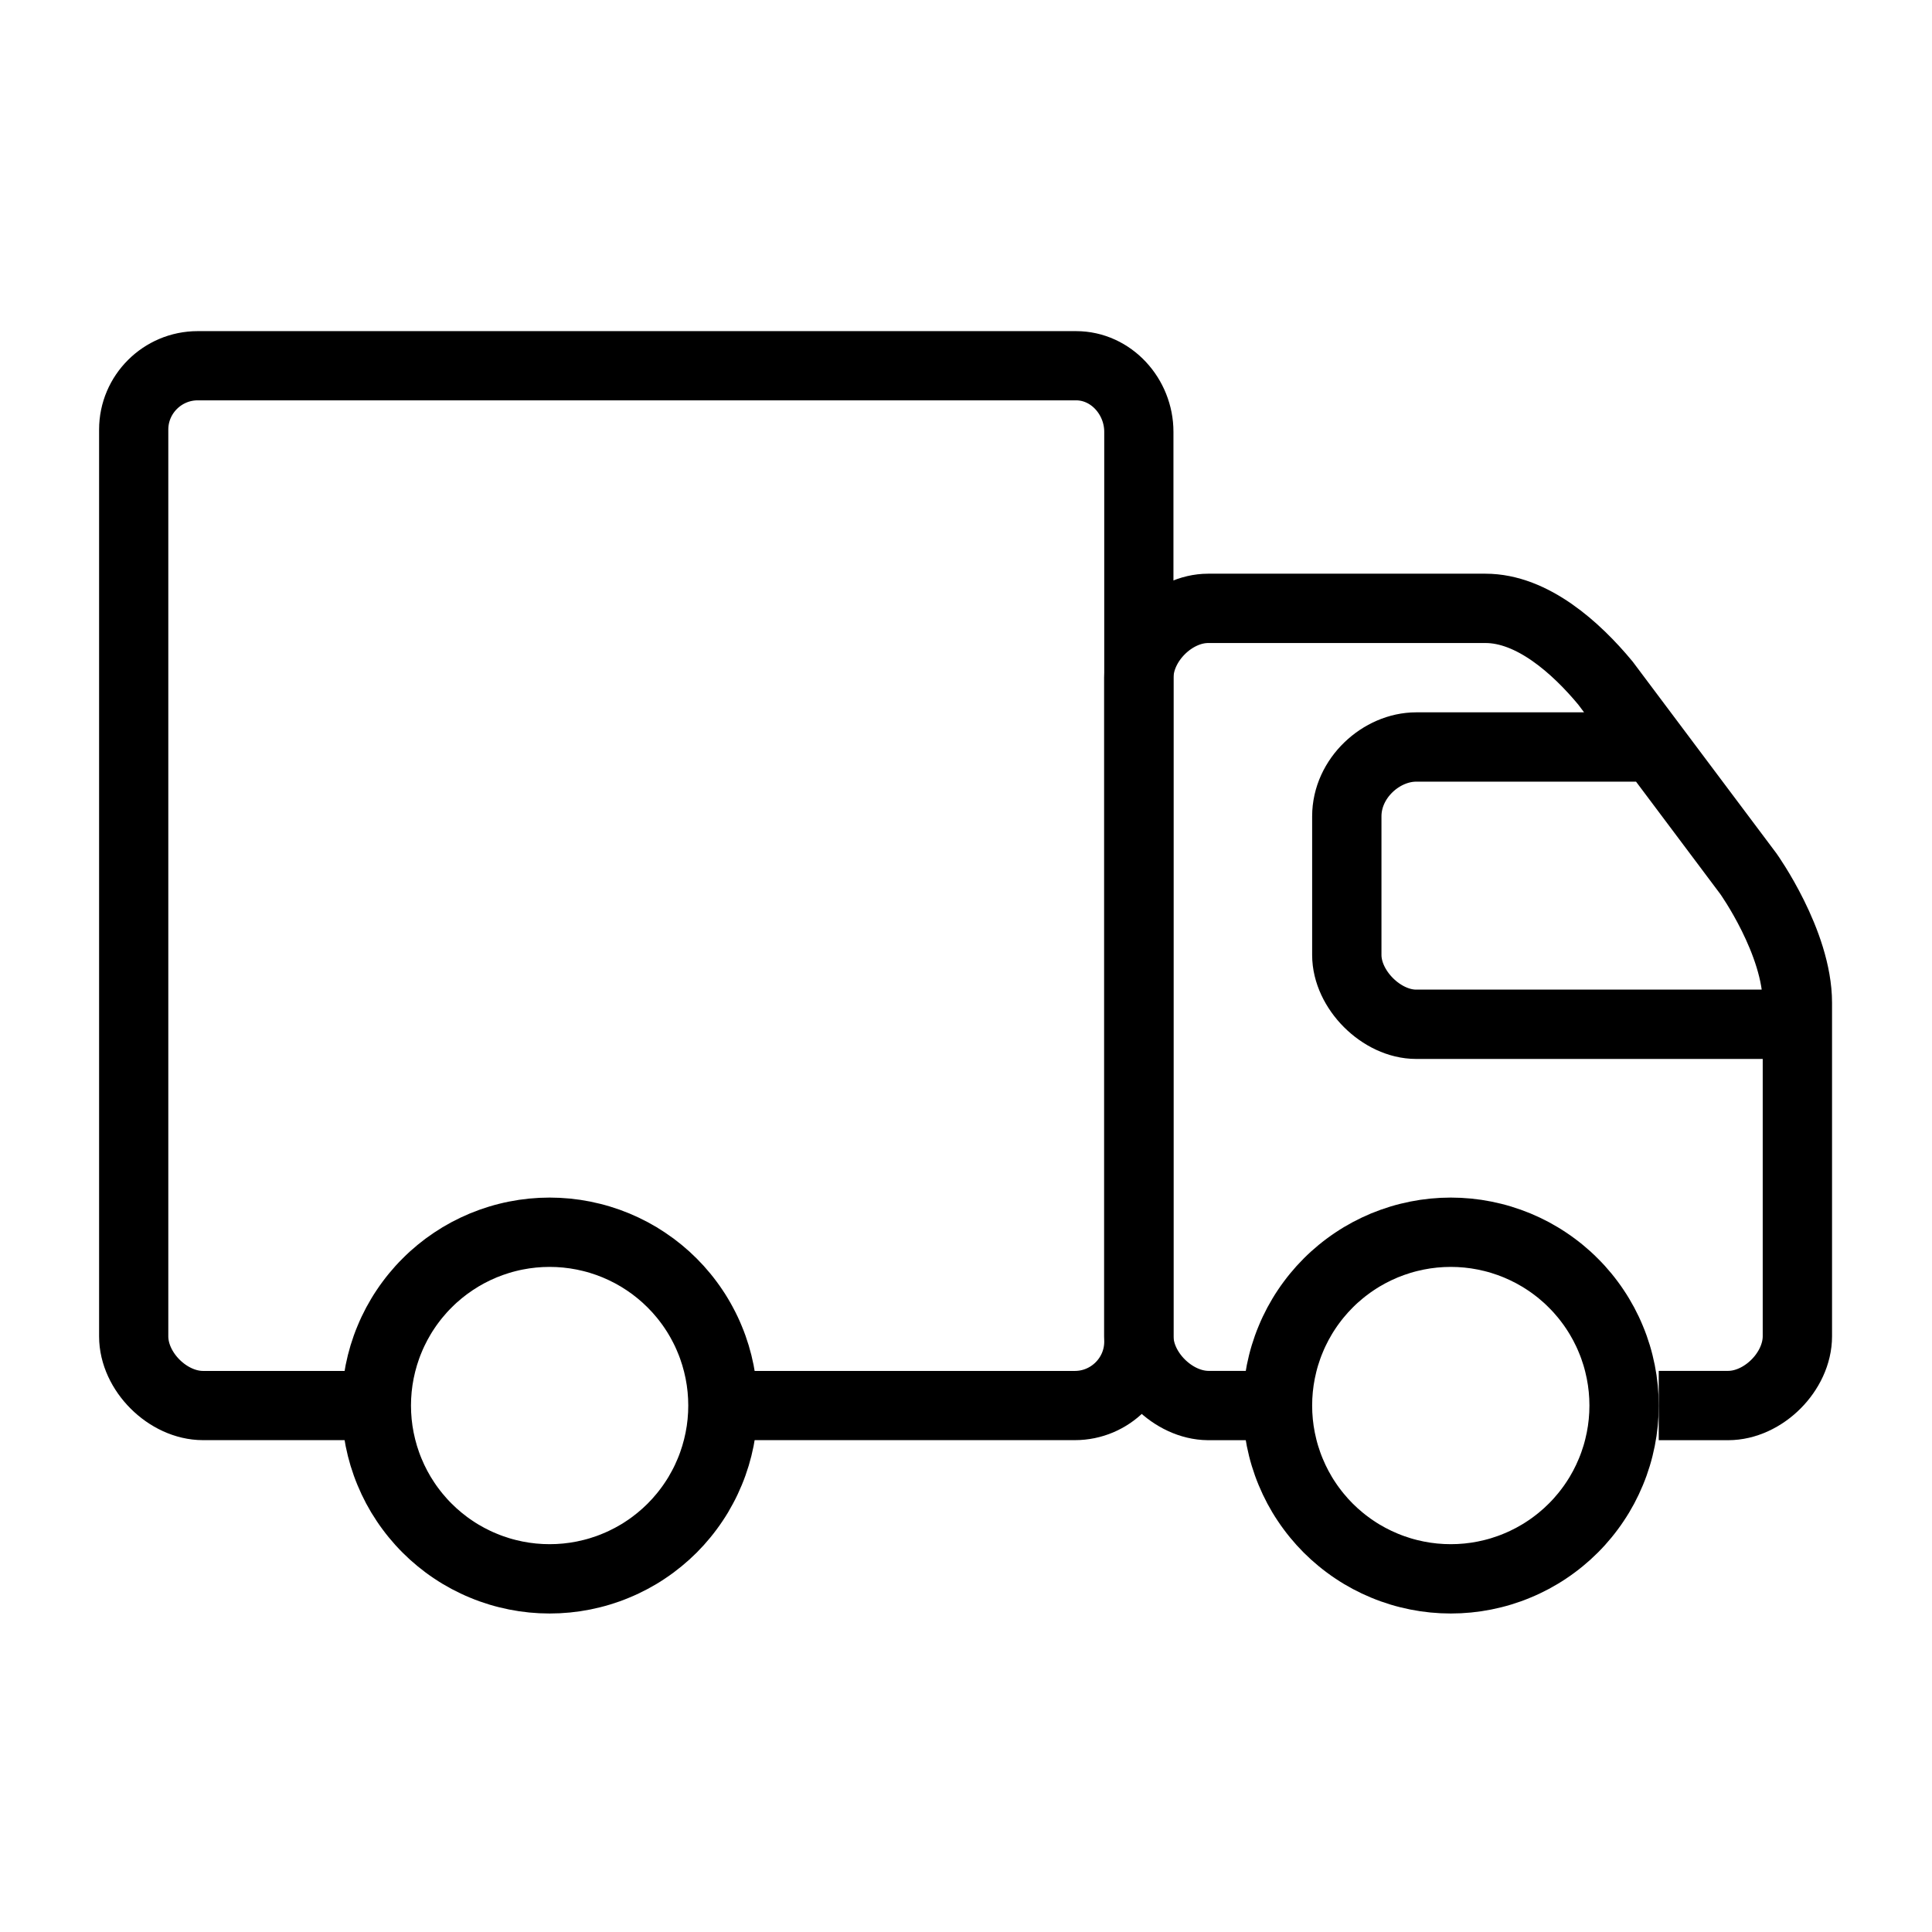
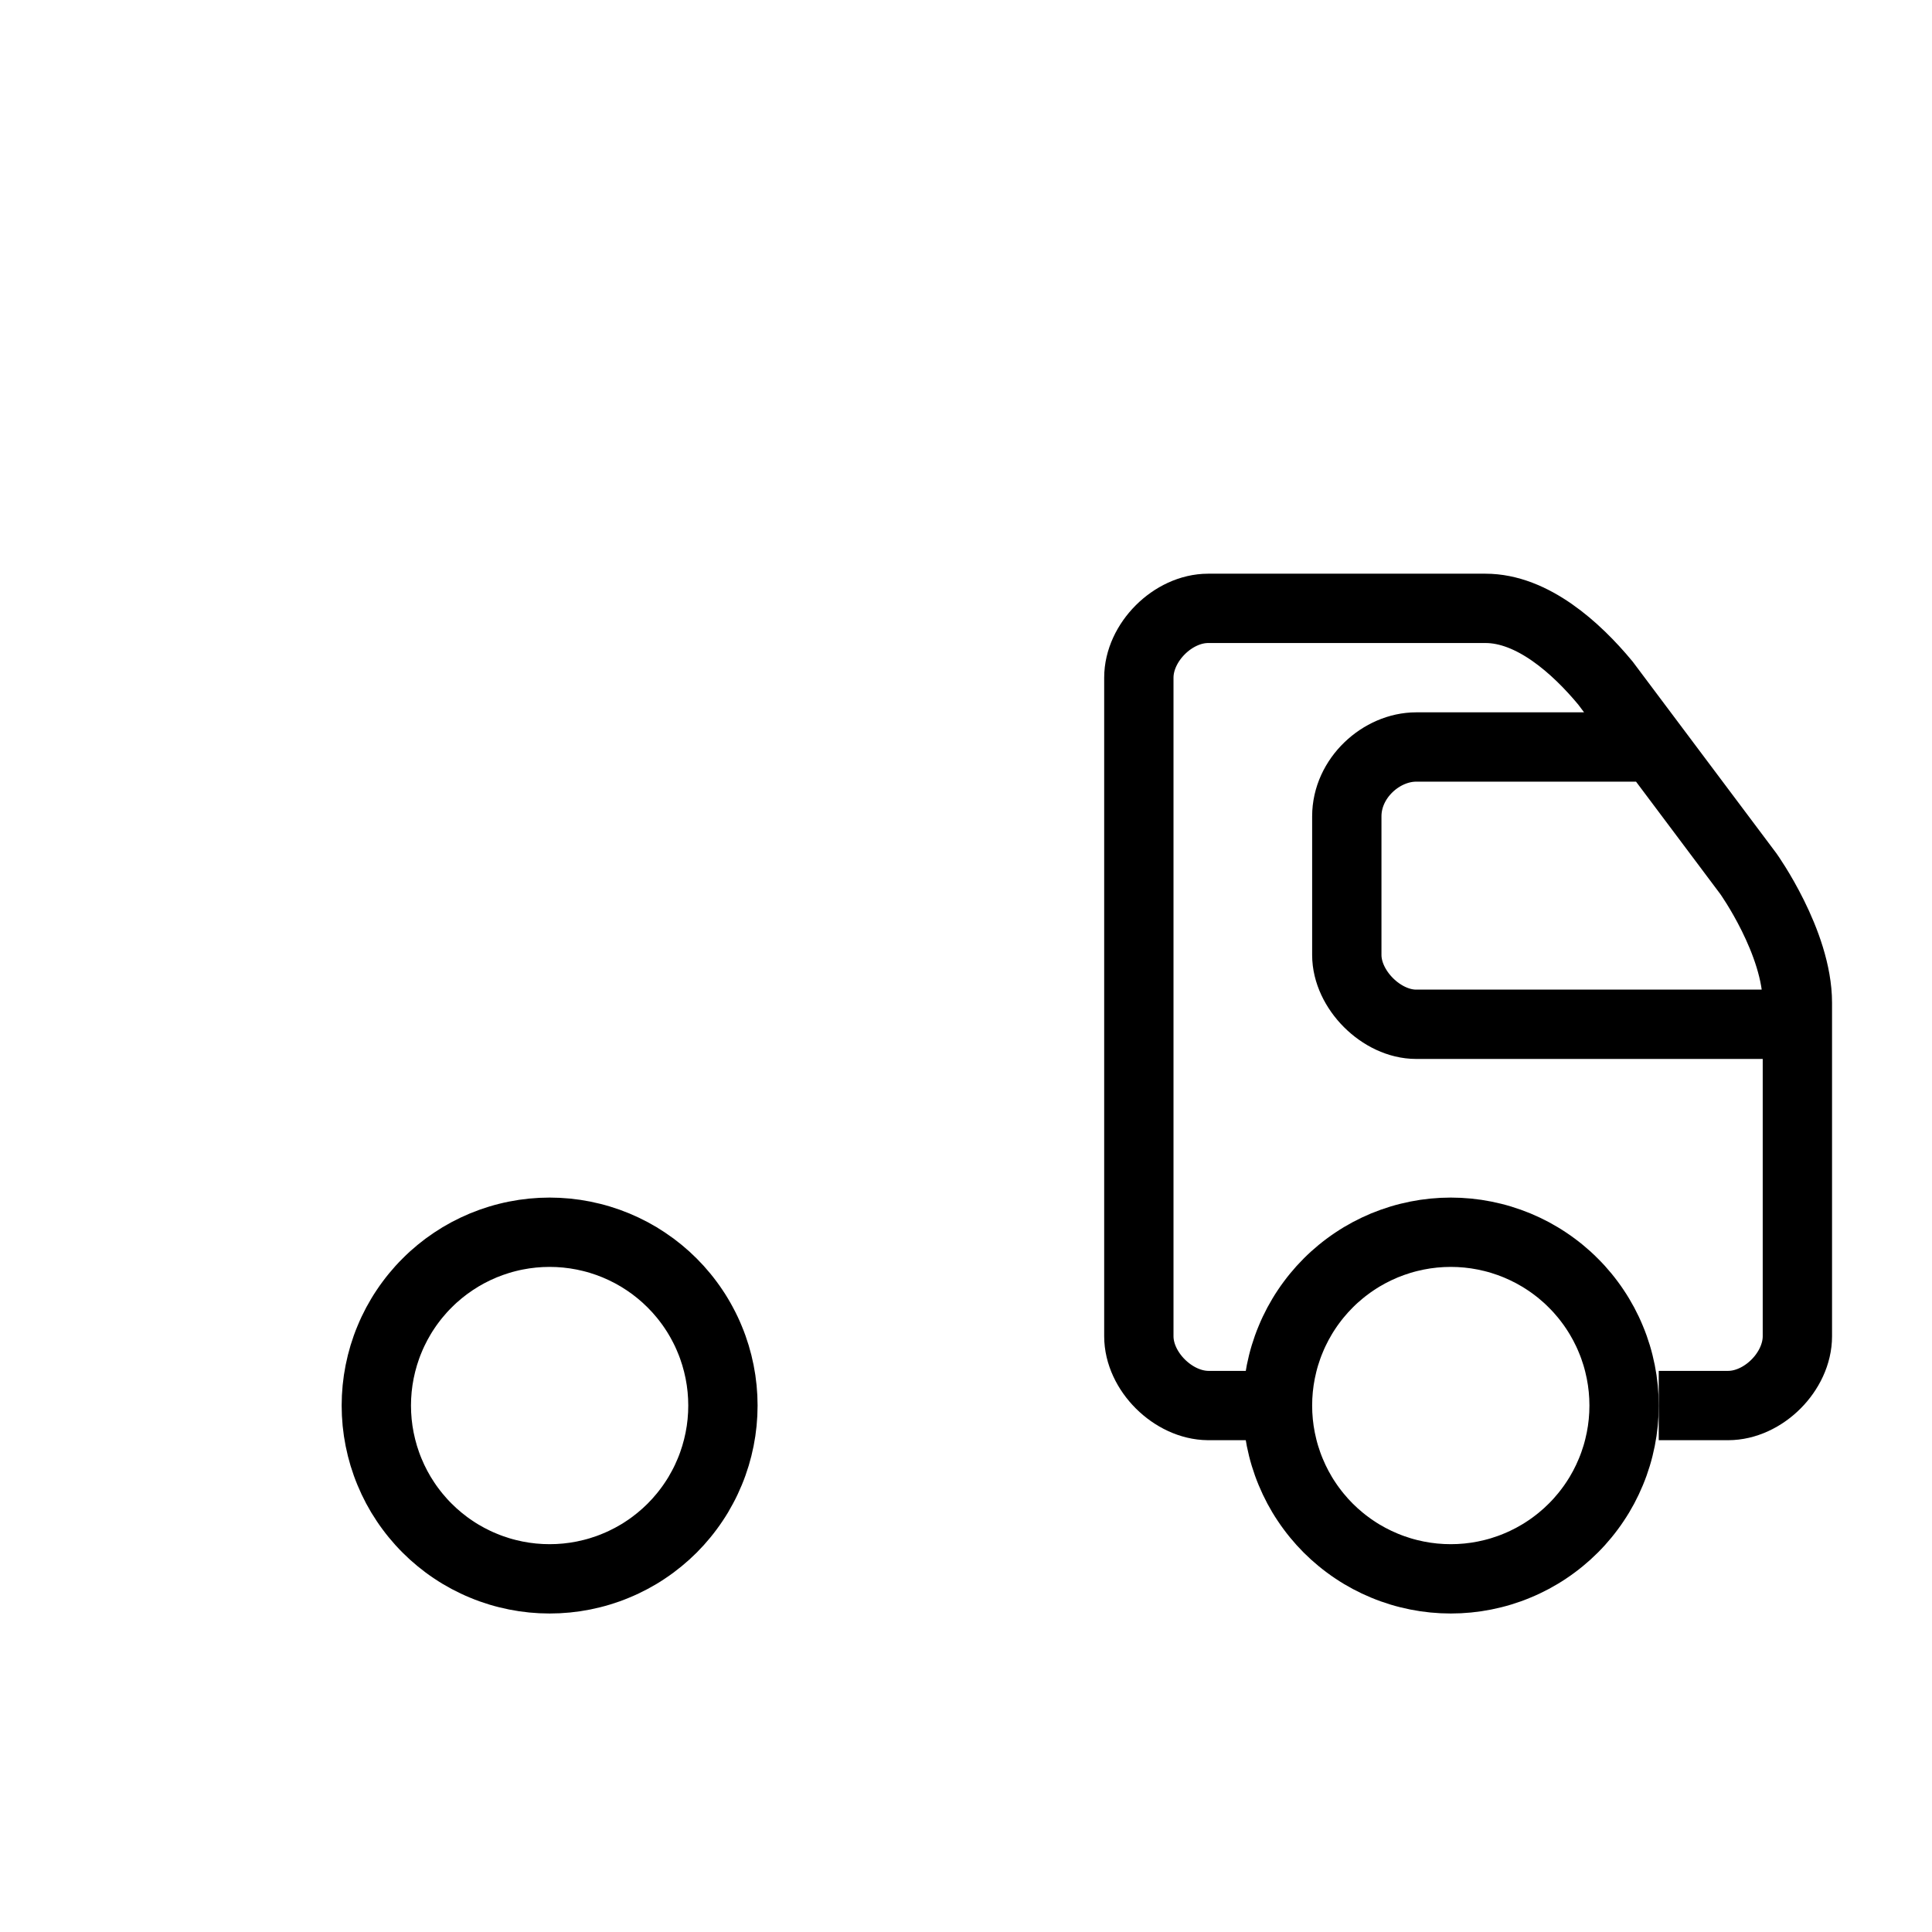
<svg xmlns="http://www.w3.org/2000/svg" version="1.0" preserveAspectRatio="xMidYMid meet" height="1000" viewBox="0 0 750 750" zoomAndPan="magnify" width="1000">
  <defs>
    <clipPath id="3993ee9da5">
      <path clip-rule="nonzero" d="M 38.445 123.195 L 662 123.195 L 662 626.359 L 38.445 626.359 Z M 38.445 123.195" />
    </clipPath>
    <clipPath id="006ee93be4">
-       <path clip-rule="nonzero" d="M 115 123.195 L 711.195 123.195 L 711.195 626.359 L 115 626.359 Z M 115 123.195" />
+       <path clip-rule="nonzero" d="M 115 123.195 L 711.195 123.195 L 711.195 626.359 L 115 626.359 Z " />
    </clipPath>
    <clipPath id="2f6cdb83af">
      <path clip-rule="nonzero" d="M 61 123.195 L 711.195 123.195 L 711.195 626.359 L 61 626.359 Z M 61 123.195" />
    </clipPath>
    <clipPath id="f1517aece5">
      <path clip-rule="nonzero" d="M 38.445 123.195 L 711.195 123.195 L 711.195 626.359 L 38.445 626.359 Z M 38.445 123.195" />
    </clipPath>
  </defs>
  <g clip-path="url(#3993ee9da5)">
    <path stroke-miterlimit="10" stroke-opacity="1" stroke-width="2" stroke="#000000" d="M 18 44 C 18 44.082 17.998 44.163 17.994 44.245 C 17.99 44.327 17.984 44.409 17.976 44.49 C 17.968 44.572 17.958 44.653 17.946 44.734 C 17.934 44.815 17.92 44.895 17.904 44.975 C 17.888 45.056 17.87 45.135 17.85 45.215 C 17.83 45.294 17.808 45.373 17.785 45.451 C 17.761 45.53 17.735 45.608 17.708 45.684 C 17.68 45.761 17.651 45.838 17.619 45.914 C 17.588 45.989 17.555 46.064 17.52 46.138 C 17.485 46.212 17.448 46.285 17.409 46.357 C 17.371 46.429 17.331 46.5 17.289 46.571 C 17.247 46.641 17.203 46.71 17.157 46.778 C 17.112 46.846 17.065 46.913 17.016 46.978 C 16.967 47.044 16.917 47.109 16.865 47.172 C 16.813 47.235 16.76 47.297 16.705 47.358 C 16.65 47.419 16.593 47.478 16.536 47.536 C 16.478 47.593 16.418 47.65 16.358 47.705 C 16.297 47.76 16.235 47.813 16.172 47.865 C 16.109 47.917 16.044 47.967 15.979 48.016 C 15.913 48.065 15.846 48.112 15.778 48.157 C 15.71 48.203 15.641 48.247 15.571 48.289 C 15.5 48.331 15.429 48.371 15.357 48.41 C 15.285 48.448 15.212 48.485 15.138 48.52 C 15.064 48.555 14.989 48.588 14.913 48.619 C 14.838 48.651 14.761 48.68 14.685 48.708 C 14.607 48.735 14.53 48.761 14.451 48.785 C 14.373 48.809 14.294 48.83 14.215 48.85 C 14.136 48.87 14.056 48.888 13.976 48.904 C 13.895 48.92 13.814 48.934 13.734 48.946 C 13.653 48.958 13.571 48.968 13.49 48.976 C 13.409 48.984 13.327 48.99 13.245 48.994 C 13.164 48.998 13.082 49 13 49 C 12.918 49 12.836 48.998 12.755 48.994 C 12.673 48.99 12.591 48.984 12.51 48.976 C 12.428 48.968 12.347 48.958 12.266 48.946 C 12.185 48.934 12.105 48.92 12.025 48.904 C 11.944 48.888 11.864 48.87 11.785 48.85 C 11.706 48.83 11.627 48.809 11.549 48.785 C 11.47 48.761 11.393 48.735 11.316 48.708 C 11.238 48.68 11.162 48.651 11.087 48.619 C 11.011 48.588 10.936 48.555 10.862 48.52 C 10.788 48.485 10.715 48.448 10.643 48.41 C 10.571 48.371 10.5 48.331 10.429 48.289 C 10.359 48.247 10.29 48.203 10.222 48.157 C 10.154 48.112 10.087 48.065 10.021 48.016 C 9.956 47.967 9.891 47.917 9.828 47.865 C 9.765 47.813 9.703 47.76 9.642 47.705 C 9.582 47.65 9.522 47.593 9.465 47.536 C 9.407 47.478 9.35 47.419 9.295 47.358 C 9.24 47.297 9.187 47.235 9.135 47.172 C 9.083 47.109 9.033 47.044 8.984 46.978 C 8.935 46.913 8.888 46.846 8.843 46.778 C 8.797 46.71 8.753 46.641 8.711 46.571 C 8.669 46.5 8.629 46.429 8.59 46.357 C 8.552 46.285 8.515 46.212 8.48 46.138 C 8.445 46.064 8.412 45.989 8.381 45.914 C 8.349 45.838 8.32 45.761 8.292 45.684 C 8.265 45.608 8.239 45.53 8.215 45.451 C 8.192 45.373 8.17 45.294 8.15 45.215 C 8.13 45.135 8.112 45.056 8.096 44.975 C 8.08 44.895 8.066 44.815 8.054 44.734 C 8.042 44.653 8.032 44.572 8.024 44.49 C 8.016 44.409 8.01 44.327 8.006 44.245 C 8.002 44.163 8 44.082 8 44 C 8 43.918 8.002 43.836 8.006 43.755 C 8.01 43.673 8.016 43.591 8.024 43.51 C 8.032 43.428 8.042 43.347 8.054 43.266 C 8.066 43.185 8.08 43.105 8.096 43.025 C 8.112 42.944 8.13 42.865 8.15 42.785 C 8.17 42.706 8.192 42.627 8.215 42.549 C 8.239 42.47 8.265 42.393 8.292 42.316 C 8.32 42.238 8.349 42.162 8.381 42.087 C 8.412 42.011 8.445 41.936 8.48 41.862 C 8.515 41.788 8.552 41.715 8.59 41.643 C 8.629 41.571 8.669 41.5 8.711 41.43 C 8.753 41.359 8.797 41.29 8.843 41.222 C 8.888 41.154 8.935 41.087 8.984 41.022 C 9.033 40.956 9.083 40.891 9.135 40.828 C 9.187 40.765 9.24 40.703 9.295 40.642 C 9.35 40.582 9.407 40.522 9.465 40.465 C 9.522 40.407 9.582 40.35 9.642 40.295 C 9.703 40.24 9.765 40.187 9.828 40.135 C 9.891 40.083 9.956 40.033 10.021 39.984 C 10.087 39.935 10.154 39.888 10.222 39.843 C 10.29 39.797 10.359 39.754 10.429 39.711 C 10.5 39.669 10.571 39.629 10.643 39.59 C 10.715 39.552 10.788 39.515 10.862 39.48 C 10.936 39.445 11.011 39.412 11.087 39.38 C 11.162 39.349 11.238 39.32 11.316 39.292 C 11.393 39.265 11.47 39.239 11.549 39.215 C 11.627 39.191 11.706 39.17 11.785 39.15 C 11.864 39.13 11.944 39.112 12.025 39.096 C 12.105 39.08 12.185 39.066 12.266 39.054 C 12.347 39.042 12.428 39.032 12.51 39.024 C 12.591 39.016 12.673 39.01 12.755 39.006 C 12.836 39.002 12.918 39 13 39 C 13.082 39 13.164 39.002 13.245 39.006 C 13.327 39.01 13.409 39.016 13.49 39.024 C 13.571 39.032 13.653 39.042 13.734 39.054 C 13.814 39.066 13.895 39.08 13.976 39.096 C 14.056 39.112 14.136 39.13 14.215 39.15 C 14.294 39.17 14.373 39.191 14.451 39.215 C 14.53 39.239 14.607 39.265 14.685 39.292 C 14.761 39.32 14.838 39.349 14.913 39.38 C 14.989 39.412 15.064 39.445 15.138 39.48 C 15.212 39.515 15.285 39.552 15.357 39.59 C 15.429 39.629 15.5 39.669 15.571 39.711 C 15.641 39.754 15.71 39.797 15.778 39.843 C 15.846 39.888 15.913 39.935 15.979 39.984 C 16.044 40.033 16.109 40.083 16.172 40.135 C 16.235 40.187 16.297 40.24 16.358 40.295 C 16.418 40.35 16.478 40.407 16.536 40.465 C 16.593 40.522 16.65 40.582 16.705 40.642 C 16.76 40.703 16.813 40.765 16.865 40.828 C 16.917 40.891 16.967 40.956 17.016 41.022 C 17.065 41.087 17.112 41.154 17.157 41.222 C 17.203 41.29 17.247 41.359 17.289 41.43 C 17.331 41.5 17.371 41.571 17.409 41.643 C 17.448 41.715 17.485 41.788 17.52 41.862 C 17.555 41.936 17.588 42.011 17.619 42.087 C 17.651 42.162 17.68 42.238 17.708 42.316 C 17.735 42.393 17.761 42.47 17.785 42.549 C 17.808 42.627 17.83 42.706 17.85 42.785 C 17.87 42.865 17.888 42.944 17.904 43.025 C 17.92 43.105 17.934 43.185 17.946 43.266 C 17.958 43.347 17.968 43.428 17.976 43.51 C 17.984 43.591 17.99 43.673 17.994 43.755 C 17.998 43.836 18 43.918 18 44 Z M 18 44" stroke-linejoin="miter" fill="none" transform="matrix(13.455, 0, 0, 13.455, 38.447, -46.391)" stroke-linecap="butt" />
  </g>
  <g clip-path="url(#006ee93be4)">
    <path stroke-miterlimit="10" stroke-opacity="1" stroke-width="2" stroke="#000000" d="M 44 44 C 44 44.082 43.998 44.163 43.994 44.245 C 43.99 44.327 43.984 44.409 43.976 44.49 C 43.968 44.572 43.958 44.653 43.946 44.734 C 43.934 44.815 43.92 44.895 43.904 44.975 C 43.888 45.056 43.87 45.135 43.85 45.215 C 43.83 45.294 43.809 45.373 43.785 45.451 C 43.761 45.53 43.735 45.608 43.708 45.684 C 43.68 45.761 43.651 45.838 43.619 45.914 C 43.588 45.989 43.555 46.064 43.52 46.138 C 43.485 46.212 43.448 46.285 43.41 46.357 C 43.371 46.429 43.331 46.5 43.289 46.571 C 43.246 46.641 43.203 46.71 43.157 46.778 C 43.112 46.846 43.065 46.913 43.016 46.978 C 42.967 47.044 42.917 47.109 42.865 47.172 C 42.813 47.235 42.76 47.297 42.705 47.358 C 42.65 47.419 42.593 47.478 42.535 47.536 C 42.478 47.593 42.418 47.65 42.358 47.705 C 42.297 47.76 42.235 47.813 42.172 47.865 C 42.109 47.917 42.044 47.967 41.978 48.016 C 41.913 48.065 41.846 48.112 41.778 48.157 C 41.71 48.203 41.641 48.247 41.57 48.289 C 41.5 48.331 41.429 48.371 41.357 48.41 C 41.285 48.448 41.212 48.485 41.138 48.52 C 41.064 48.555 40.989 48.588 40.913 48.619 C 40.838 48.651 40.761 48.68 40.684 48.708 C 40.607 48.735 40.53 48.761 40.451 48.785 C 40.373 48.809 40.294 48.83 40.215 48.85 C 40.135 48.87 40.056 48.888 39.975 48.904 C 39.895 48.92 39.815 48.934 39.734 48.946 C 39.653 48.958 39.572 48.968 39.49 48.976 C 39.409 48.984 39.327 48.99 39.245 48.994 C 39.164 48.998 39.082 49 39 49 C 38.918 49 38.837 48.998 38.755 48.994 C 38.673 48.99 38.591 48.984 38.51 48.976 C 38.428 48.968 38.347 48.958 38.266 48.946 C 38.185 48.934 38.105 48.92 38.025 48.904 C 37.944 48.888 37.865 48.87 37.785 48.85 C 37.706 48.83 37.627 48.809 37.549 48.785 C 37.47 48.761 37.392 48.735 37.316 48.708 C 37.239 48.68 37.162 48.651 37.086 48.619 C 37.011 48.588 36.936 48.555 36.862 48.52 C 36.788 48.485 36.715 48.448 36.643 48.41 C 36.571 48.371 36.5 48.331 36.429 48.289 C 36.359 48.247 36.29 48.203 36.222 48.157 C 36.154 48.112 36.087 48.065 36.022 48.016 C 35.956 47.967 35.891 47.917 35.828 47.865 C 35.765 47.813 35.703 47.76 35.642 47.705 C 35.581 47.65 35.522 47.593 35.464 47.536 C 35.407 47.478 35.35 47.419 35.295 47.358 C 35.24 47.297 35.187 47.235 35.135 47.172 C 35.083 47.109 35.033 47.044 34.984 46.978 C 34.935 46.913 34.888 46.846 34.843 46.778 C 34.797 46.71 34.753 46.641 34.711 46.571 C 34.669 46.5 34.629 46.429 34.59 46.357 C 34.552 46.285 34.515 46.212 34.48 46.138 C 34.445 46.064 34.412 45.989 34.381 45.914 C 34.349 45.838 34.32 45.761 34.292 45.684 C 34.265 45.608 34.239 45.53 34.215 45.451 C 34.191 45.373 34.17 45.294 34.15 45.215 C 34.13 45.135 34.112 45.056 34.096 44.975 C 34.08 44.895 34.066 44.815 34.054 44.734 C 34.042 44.653 34.032 44.572 34.024 44.49 C 34.016 44.409 34.01 44.327 34.006 44.245 C 34.002 44.163 34 44.082 34 44 C 34 43.918 34.002 43.836 34.006 43.755 C 34.01 43.673 34.016 43.591 34.024 43.51 C 34.032 43.428 34.042 43.347 34.054 43.266 C 34.066 43.185 34.08 43.105 34.096 43.025 C 34.112 42.944 34.13 42.865 34.15 42.785 C 34.17 42.706 34.191 42.627 34.215 42.549 C 34.239 42.47 34.265 42.393 34.292 42.316 C 34.32 42.238 34.349 42.162 34.381 42.087 C 34.412 42.011 34.445 41.936 34.48 41.862 C 34.515 41.788 34.552 41.715 34.59 41.643 C 34.629 41.571 34.669 41.5 34.711 41.43 C 34.753 41.359 34.797 41.29 34.843 41.222 C 34.888 41.154 34.935 41.087 34.984 41.022 C 35.033 40.956 35.083 40.891 35.135 40.828 C 35.187 40.765 35.24 40.703 35.295 40.642 C 35.35 40.582 35.407 40.522 35.464 40.465 C 35.522 40.407 35.581 40.35 35.642 40.295 C 35.703 40.24 35.765 40.187 35.828 40.135 C 35.891 40.083 35.956 40.033 36.022 39.984 C 36.087 39.935 36.154 39.888 36.222 39.843 C 36.29 39.797 36.359 39.754 36.429 39.711 C 36.5 39.669 36.571 39.629 36.643 39.59 C 36.715 39.552 36.788 39.515 36.862 39.48 C 36.936 39.445 37.011 39.412 37.086 39.38 C 37.162 39.349 37.239 39.32 37.316 39.292 C 37.392 39.265 37.47 39.239 37.549 39.215 C 37.627 39.191 37.706 39.17 37.785 39.15 C 37.865 39.13 37.944 39.112 38.025 39.096 C 38.105 39.08 38.185 39.066 38.266 39.054 C 38.347 39.042 38.428 39.032 38.51 39.024 C 38.591 39.016 38.673 39.01 38.755 39.006 C 38.837 39.002 38.918 39 39 39 C 39.082 39 39.164 39.002 39.245 39.006 C 39.327 39.01 39.409 39.016 39.49 39.024 C 39.572 39.032 39.653 39.042 39.734 39.054 C 39.815 39.066 39.895 39.08 39.975 39.096 C 40.056 39.112 40.135 39.13 40.215 39.15 C 40.294 39.17 40.373 39.191 40.451 39.215 C 40.53 39.239 40.607 39.265 40.684 39.292 C 40.761 39.32 40.838 39.349 40.913 39.38 C 40.989 39.412 41.064 39.445 41.138 39.48 C 41.212 39.515 41.285 39.552 41.357 39.59 C 41.429 39.629 41.5 39.669 41.57 39.711 C 41.641 39.754 41.71 39.797 41.778 39.843 C 41.846 39.888 41.913 39.935 41.978 39.984 C 42.044 40.033 42.109 40.083 42.172 40.135 C 42.235 40.187 42.297 40.24 42.358 40.295 C 42.418 40.35 42.478 40.407 42.535 40.465 C 42.593 40.522 42.65 40.582 42.705 40.642 C 42.76 40.703 42.813 40.765 42.865 40.828 C 42.917 40.891 42.967 40.956 43.016 41.022 C 43.065 41.087 43.112 41.154 43.157 41.222 C 43.203 41.29 43.246 41.359 43.289 41.43 C 43.331 41.5 43.371 41.571 43.41 41.643 C 43.448 41.715 43.485 41.788 43.52 41.862 C 43.555 41.936 43.588 42.011 43.619 42.087 C 43.651 42.162 43.68 42.238 43.708 42.316 C 43.735 42.393 43.761 42.47 43.785 42.549 C 43.809 42.627 43.83 42.706 43.85 42.785 C 43.87 42.865 43.888 42.944 43.904 43.025 C 43.92 43.105 43.934 43.185 43.946 43.266 C 43.958 43.347 43.968 43.428 43.976 43.51 C 43.984 43.591 43.99 43.673 43.994 43.755 C 43.998 43.836 44 43.918 44 44 Z M 44 44" stroke-linejoin="miter" fill="none" transform="matrix(13.455, 0, 0, 13.455, 38.447, -46.391)" stroke-linecap="butt" />
  </g>
  <g clip-path="url(#2f6cdb83af)">
    <path stroke-miterlimit="10" stroke-opacity="1" stroke-width="2" stroke="#000000" d="M 45 44 L 47 44 C 48.018 44 49 43.018 49 42 C 49 42 49 34.133 49 32.385 C 49 30.636 47.586 28.656 47.586 28.656 L 43.461 23.154 C 42.617 22.137 41.355 21 40 21 L 32 21 C 30.982 21 30 21.983 30 23 L 30 42 C 30 43.014 30.988 43.992 32 44 L 34 44 M 49 33 C 49 33 39 33 38 33 C 37 33 36 32 36 31 C 36 30.423 36 28.512 36 27 C 36 25.893 37 25 38 25 C 39 25 44.846 25 44.846 25" stroke-linejoin="miter" fill="none" transform="matrix(13.455, 0, 0, 13.455, 38.447, -46.391)" stroke-linecap="butt" />
  </g>
  <g clip-path="url(#f1517aece5)">
-     <path stroke-miterlimit="10" stroke-opacity="1" stroke-width="1.997" stroke="#000000" d="M 18 44 L 28.154 44 C 29.17 44 30 43.173 30 42.158 L 30 15.906 C 30 14.892 29.204 14 28.188 14 L 2.846 14 C 1.829 14 1 14.828 1 15.841 L 1 42.005 C 1 43.02 1.983 44 3 44 L 8 44" stroke-linejoin="miter" fill="none" transform="matrix(13.455, 0, 0, 13.455, 38.447, -46.391)" stroke-linecap="butt" />
-   </g>
+     </g>
</svg>